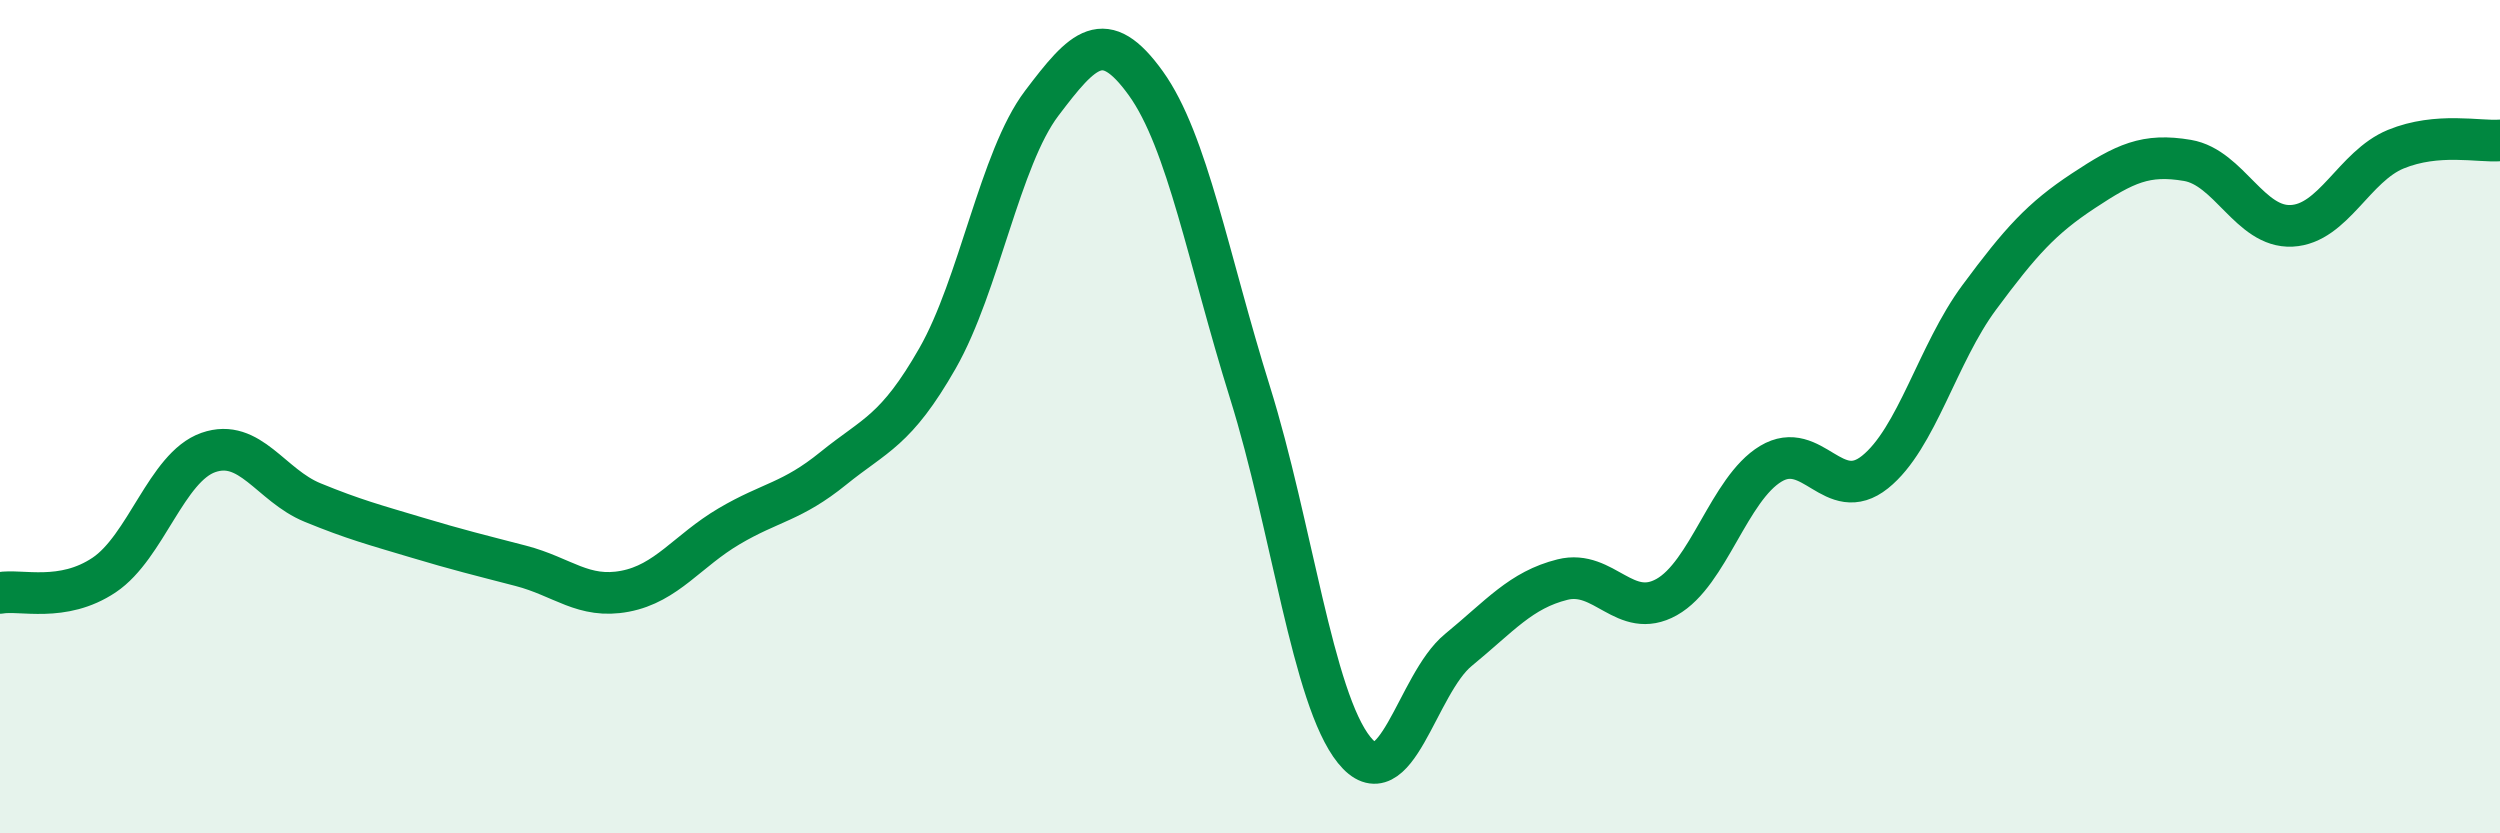
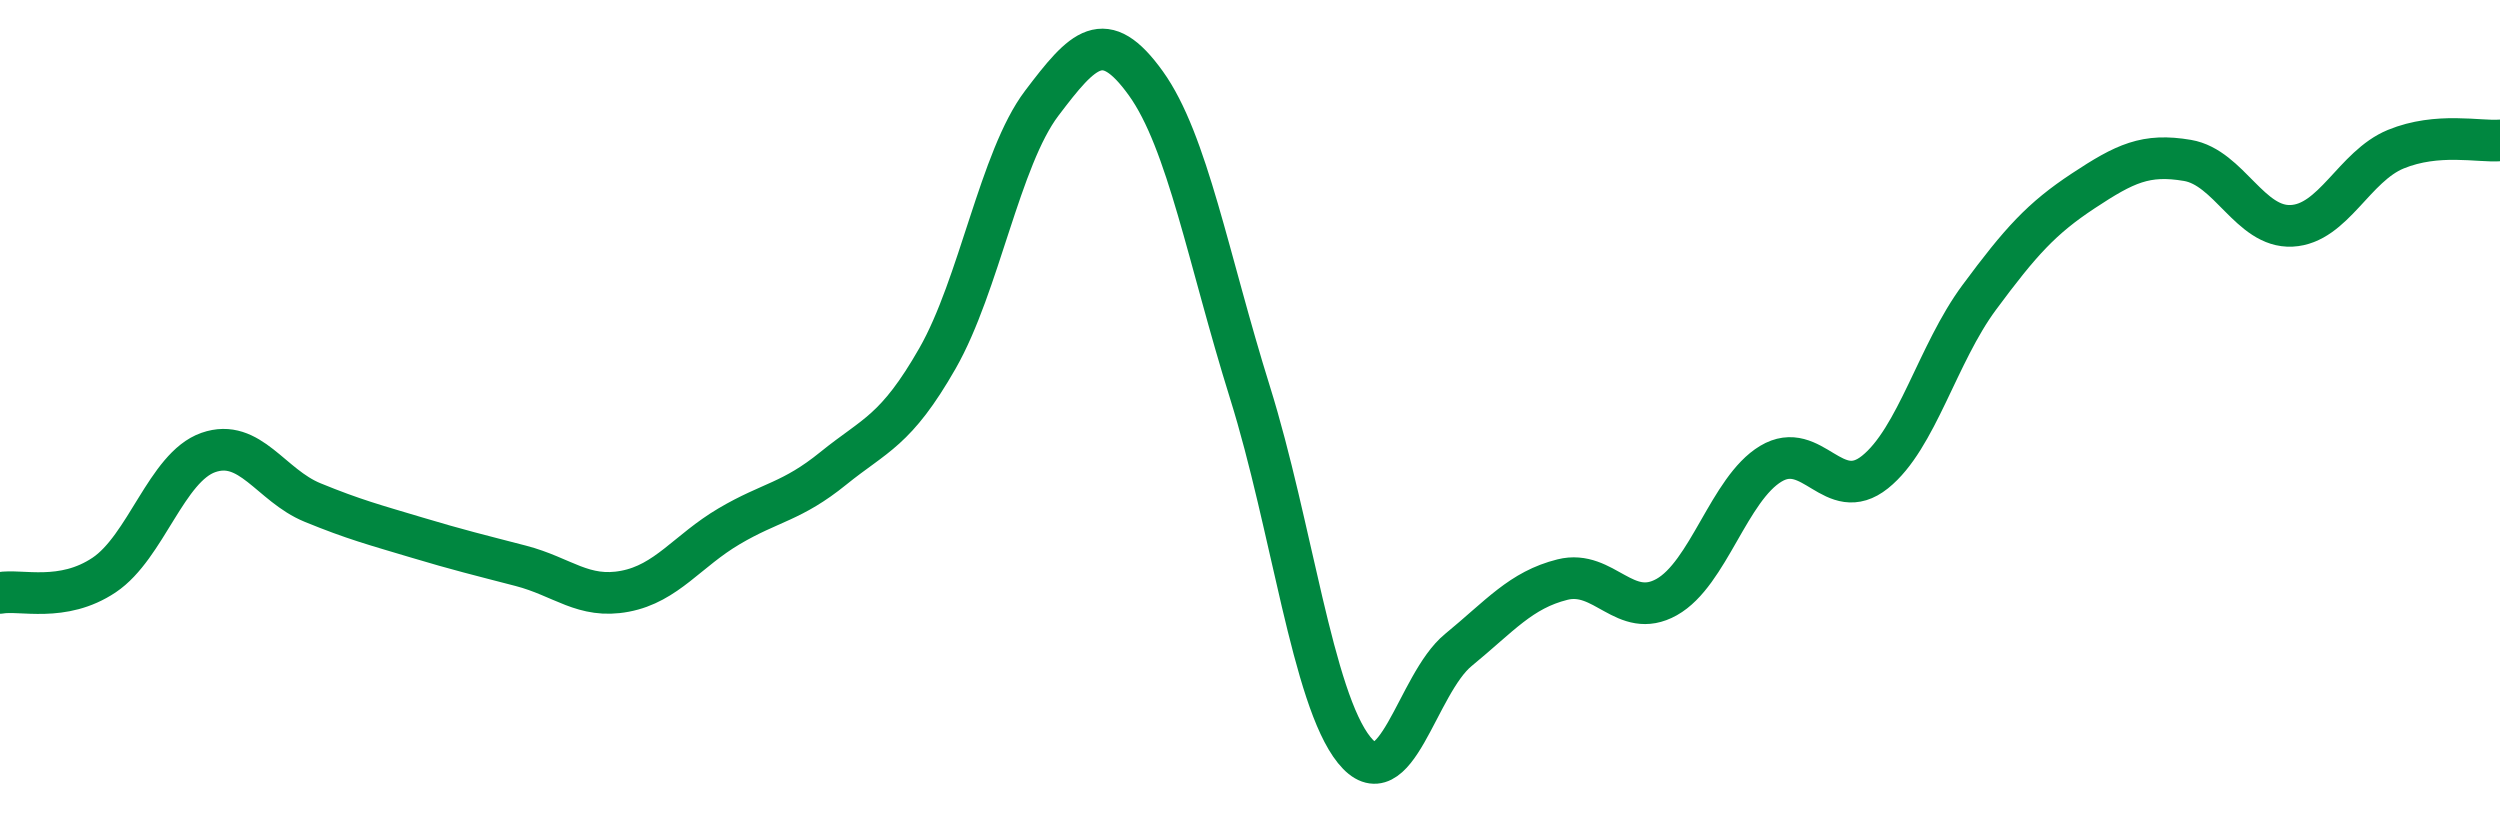
<svg xmlns="http://www.w3.org/2000/svg" width="60" height="20" viewBox="0 0 60 20">
-   <path d="M 0,14.23 C 0.5,14.14 1.5,14.47 2.5,13.8 C 3.5,13.13 4,11.21 5,10.86 C 6,10.51 6.5,11.65 7.5,12.06 C 8.5,12.47 9,12.6 10,12.9 C 11,13.2 11.5,13.32 12.5,13.58 C 13.5,13.84 14,14.38 15,14.19 C 16,14 16.5,13.22 17.5,12.63 C 18.5,12.04 19,12.05 20,11.24 C 21,10.43 21.5,10.35 22.5,8.6 C 23.5,6.85 24,3.8 25,2.48 C 26,1.16 26.5,0.61 27.5,2 C 28.5,3.39 29,6.22 30,9.42 C 31,12.62 31.5,16.76 32.5,18 C 33.5,19.24 34,16.42 35,15.6 C 36,14.78 36.5,14.16 37.5,13.91 C 38.5,13.66 39,14.89 40,14.33 C 41,13.77 41.5,11.73 42.5,11.13 C 43.5,10.53 44,12.13 45,11.33 C 46,10.53 46.5,8.49 47.5,7.14 C 48.5,5.79 49,5.24 50,4.58 C 51,3.92 51.5,3.68 52.5,3.85 C 53.5,4.02 54,5.47 55,5.42 C 56,5.37 56.5,3.99 57.5,3.58 C 58.5,3.17 59.5,3.41 60,3.37L60 20L0 20Z" fill="#008740" opacity="0.1" stroke-linecap="round" stroke-linejoin="round" />
  <path d="M 0,14.23 C 0.5,14.14 1.5,14.47 2.5,13.8 C 3.5,13.13 4,11.21 5,10.86 C 6,10.51 6.5,11.65 7.5,12.06 C 8.5,12.47 9,12.6 10,12.9 C 11,13.2 11.5,13.32 12.5,13.58 C 13.5,13.84 14,14.38 15,14.19 C 16,14 16.5,13.22 17.5,12.63 C 18.5,12.04 19,12.05 20,11.24 C 21,10.43 21.5,10.35 22.5,8.6 C 23.5,6.85 24,3.8 25,2.48 C 26,1.16 26.5,0.61 27.5,2 C 28.5,3.39 29,6.22 30,9.42 C 31,12.62 31.5,16.76 32.5,18 C 33.5,19.24 34,16.42 35,15.6 C 36,14.78 36.5,14.16 37.5,13.91 C 38.5,13.66 39,14.89 40,14.33 C 41,13.77 41.5,11.73 42.5,11.13 C 43.5,10.53 44,12.13 45,11.33 C 46,10.53 46.5,8.49 47.5,7.14 C 48.5,5.79 49,5.24 50,4.58 C 51,3.92 51.5,3.68 52.5,3.85 C 53.5,4.02 54,5.47 55,5.42 C 56,5.37 56.5,3.99 57.5,3.58 C 58.5,3.17 59.5,3.41 60,3.37" stroke="#008740" stroke-width="1" fill="none" stroke-linecap="round" stroke-linejoin="round" />
</svg>